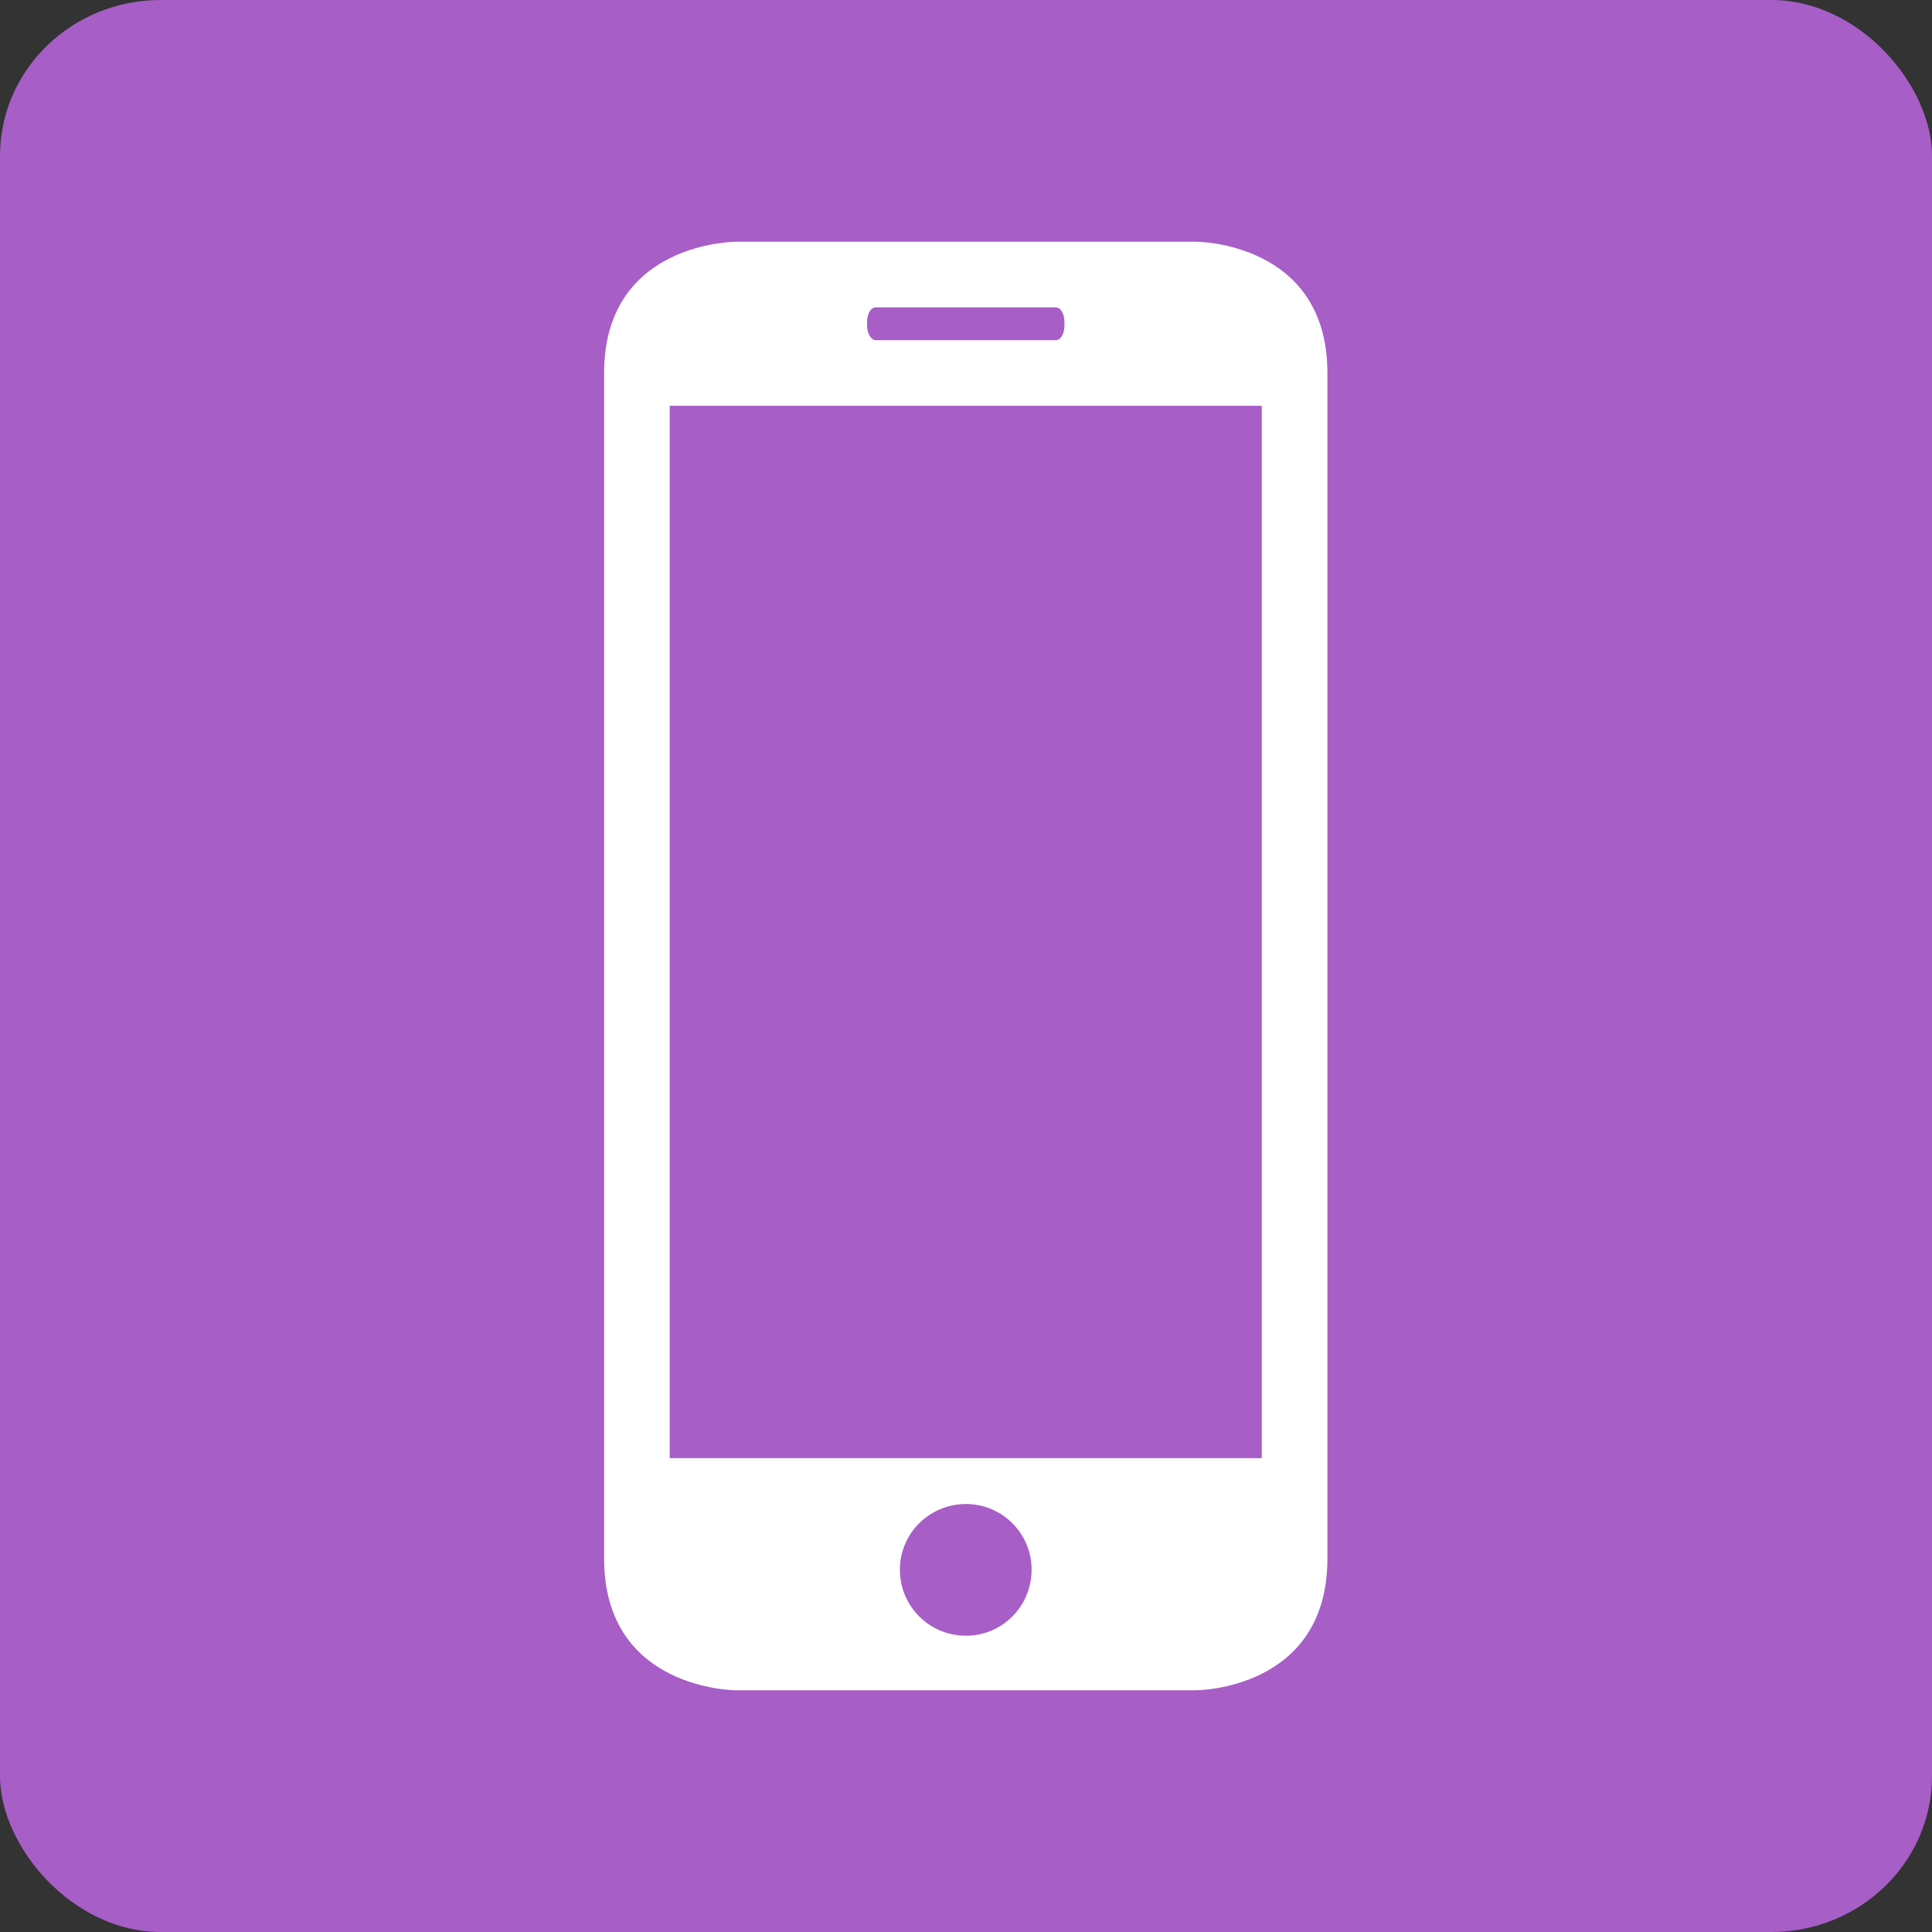
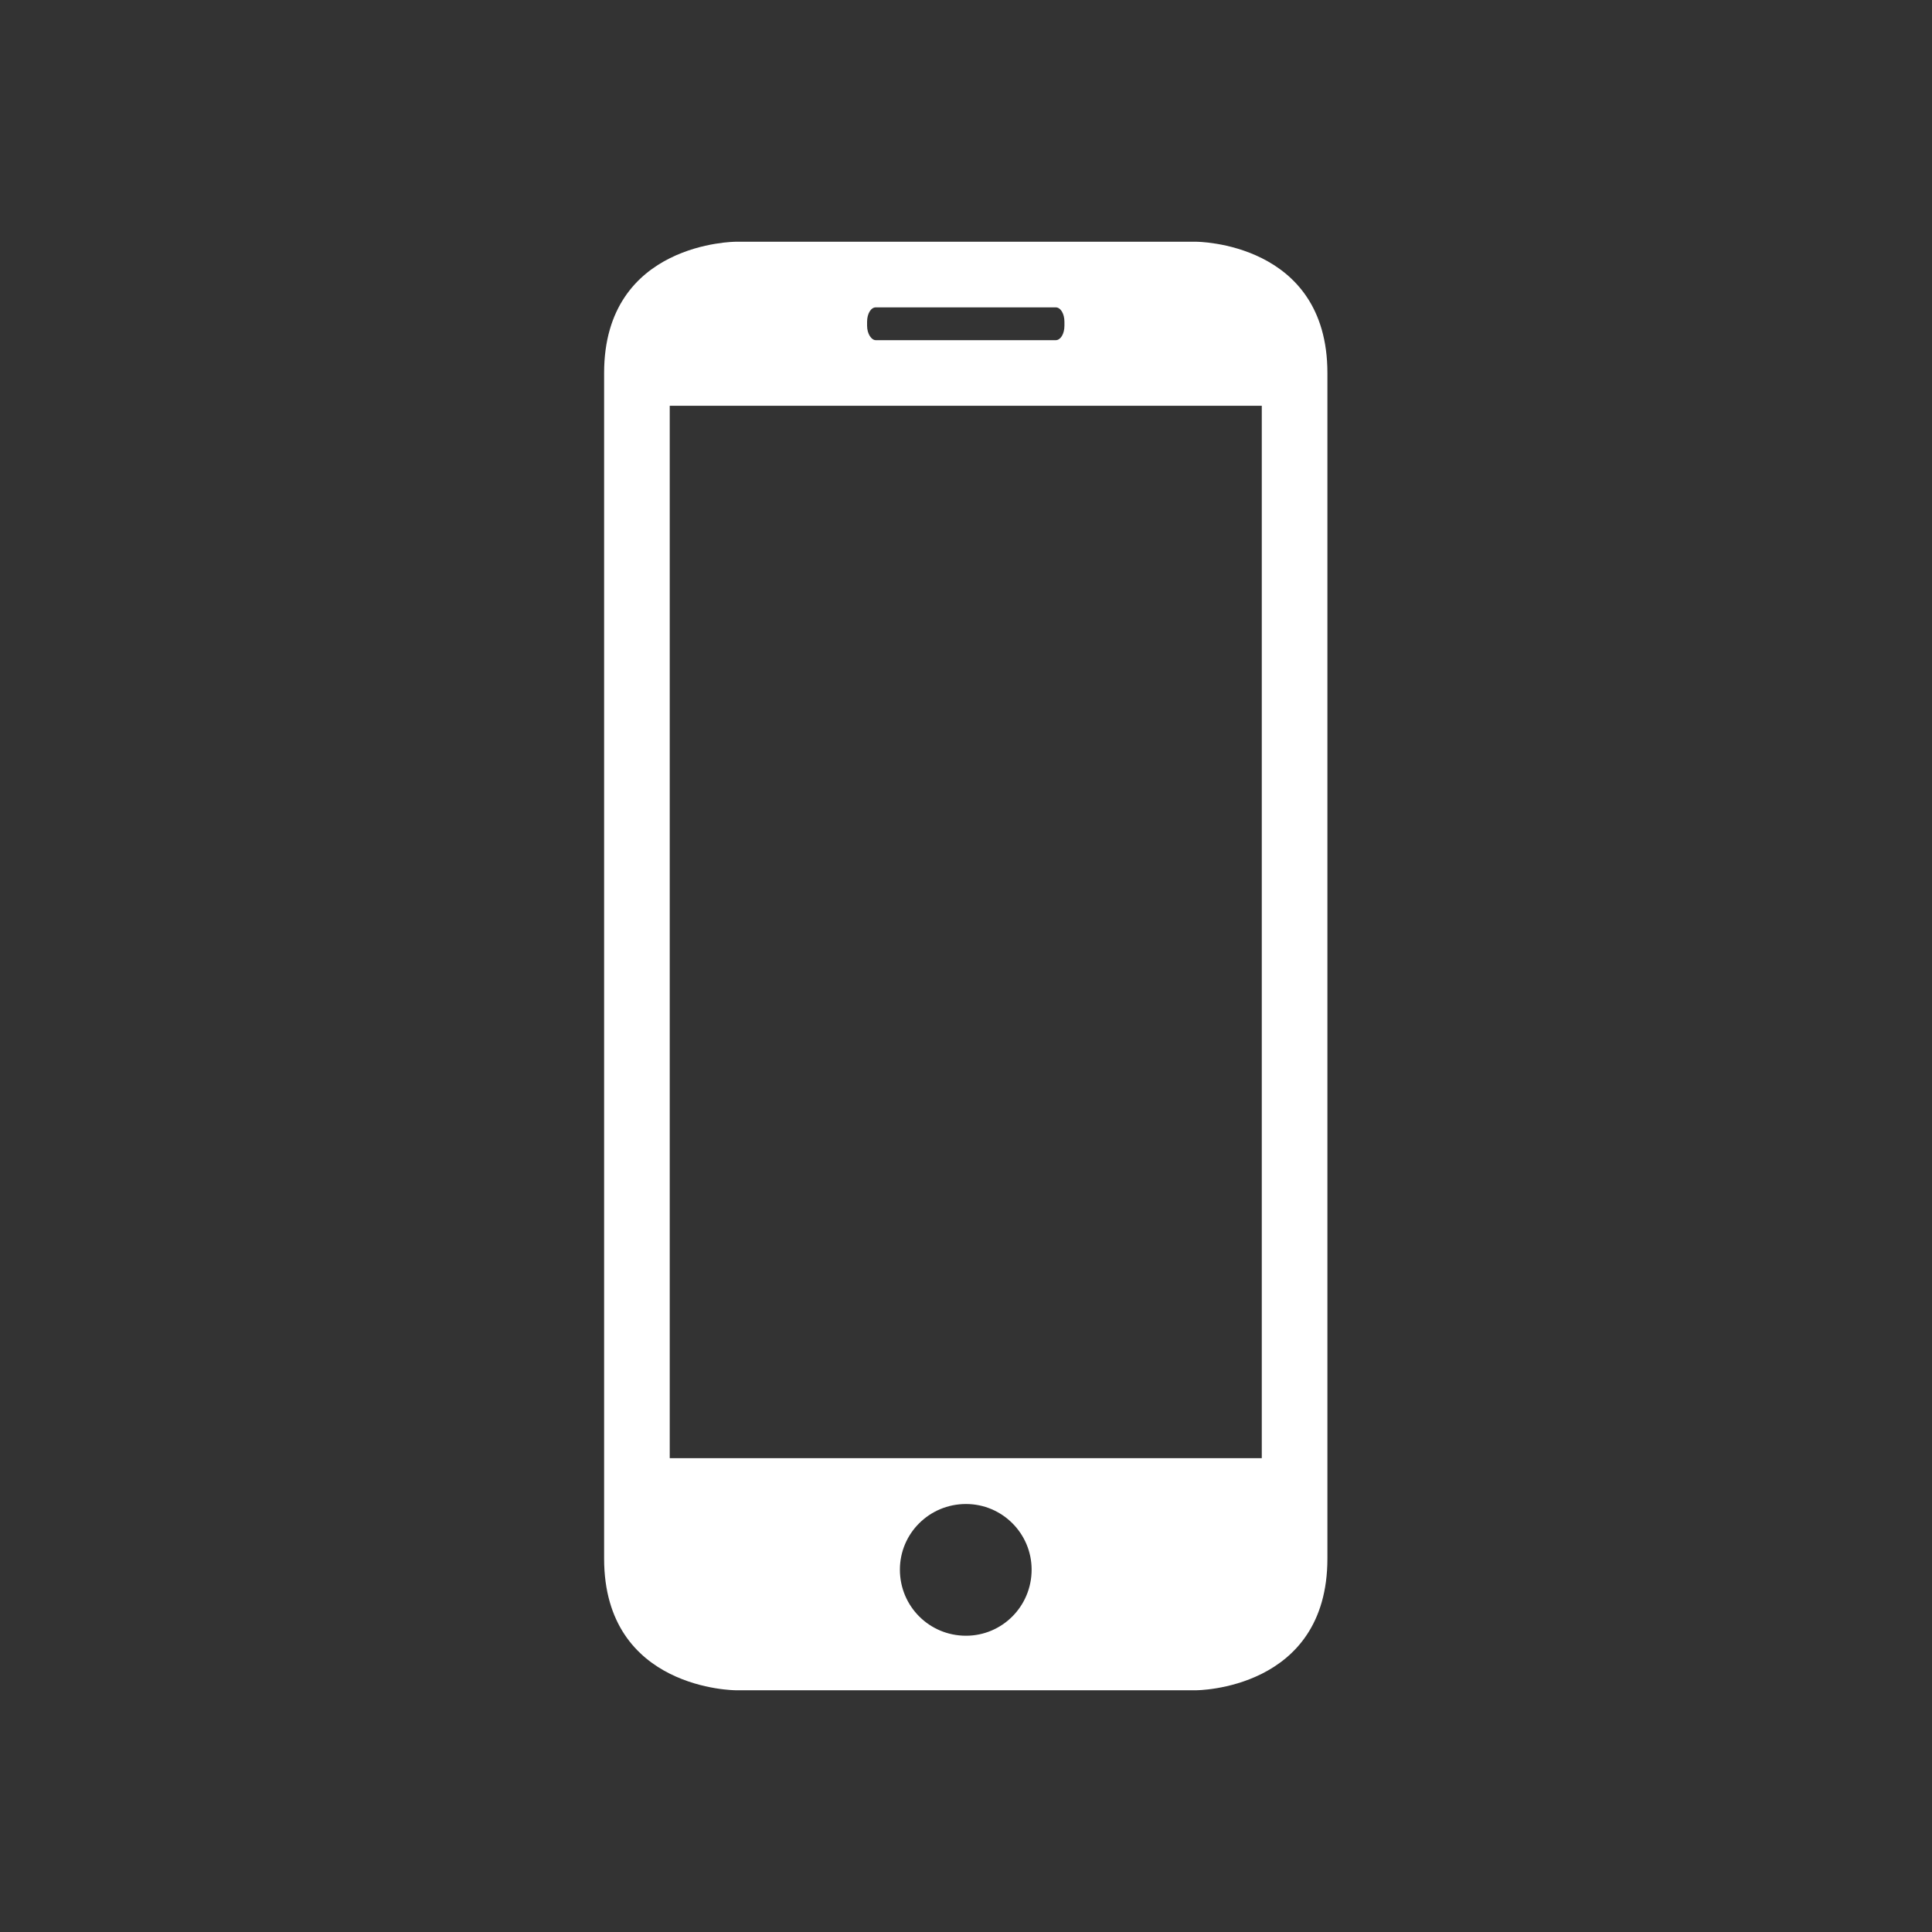
<svg xmlns="http://www.w3.org/2000/svg" xml:space="preserve" width="40px" height="40px" version="1.1" style="shape-rendering:geometricPrecision; text-rendering:geometricPrecision; image-rendering:optimizeQuality; fill-rule:evenodd; clip-rule:evenodd" viewBox="0 0 40.04 40.04">
  <rect x="0" y="0" width="40.04" height="40.04" fill="#333333" stroke="none" />
  <defs>
    <style type="text/css">
   
    .fil0 {fill:#A75EC7}
    .fil1 {fill:white}
   
  </style>
  </defs>
  <g id="Слой_x0020_1">
    <g id="_2298088844576">
-       <rect class="fil0" width="40.04" height="40.04" rx="3.33" ry="3.23" />
      <path class="fil1" d="M24.79 35.03c0,0 2.72,0 2.72,-2.73l0 -24.57c0,-2.72 -2.72,-2.72 -2.72,-2.72l-9.54 0c0,0 -2.73,0 -2.73,2.72l0 24.57c0,2.73 2.73,2.73 2.73,2.73l9.54 0zm-4.77 -1.13c-0.76,0 -1.37,-0.61 -1.37,-1.37 0,-0.75 0.61,-1.36 1.37,-1.36 0.75,0 1.36,0.61 1.36,1.36 0,0.76 -0.61,1.37 -1.36,1.37zm-2.05 -27.23c0,-0.17 0.08,-0.3 0.18,-0.3l3.73 0c0.1,0 0.18,0.13 0.18,0.3l0 0.08c0,0.17 -0.08,0.3 -0.18,0.3l-3.73 0c-0.09,0 -0.18,-0.13 -0.18,-0.3l0 -0.08zm-4.09 1.74l12.27 0 0 21.81 -12.27 0 0 -21.81z" />
    </g>
  </g>
</svg>